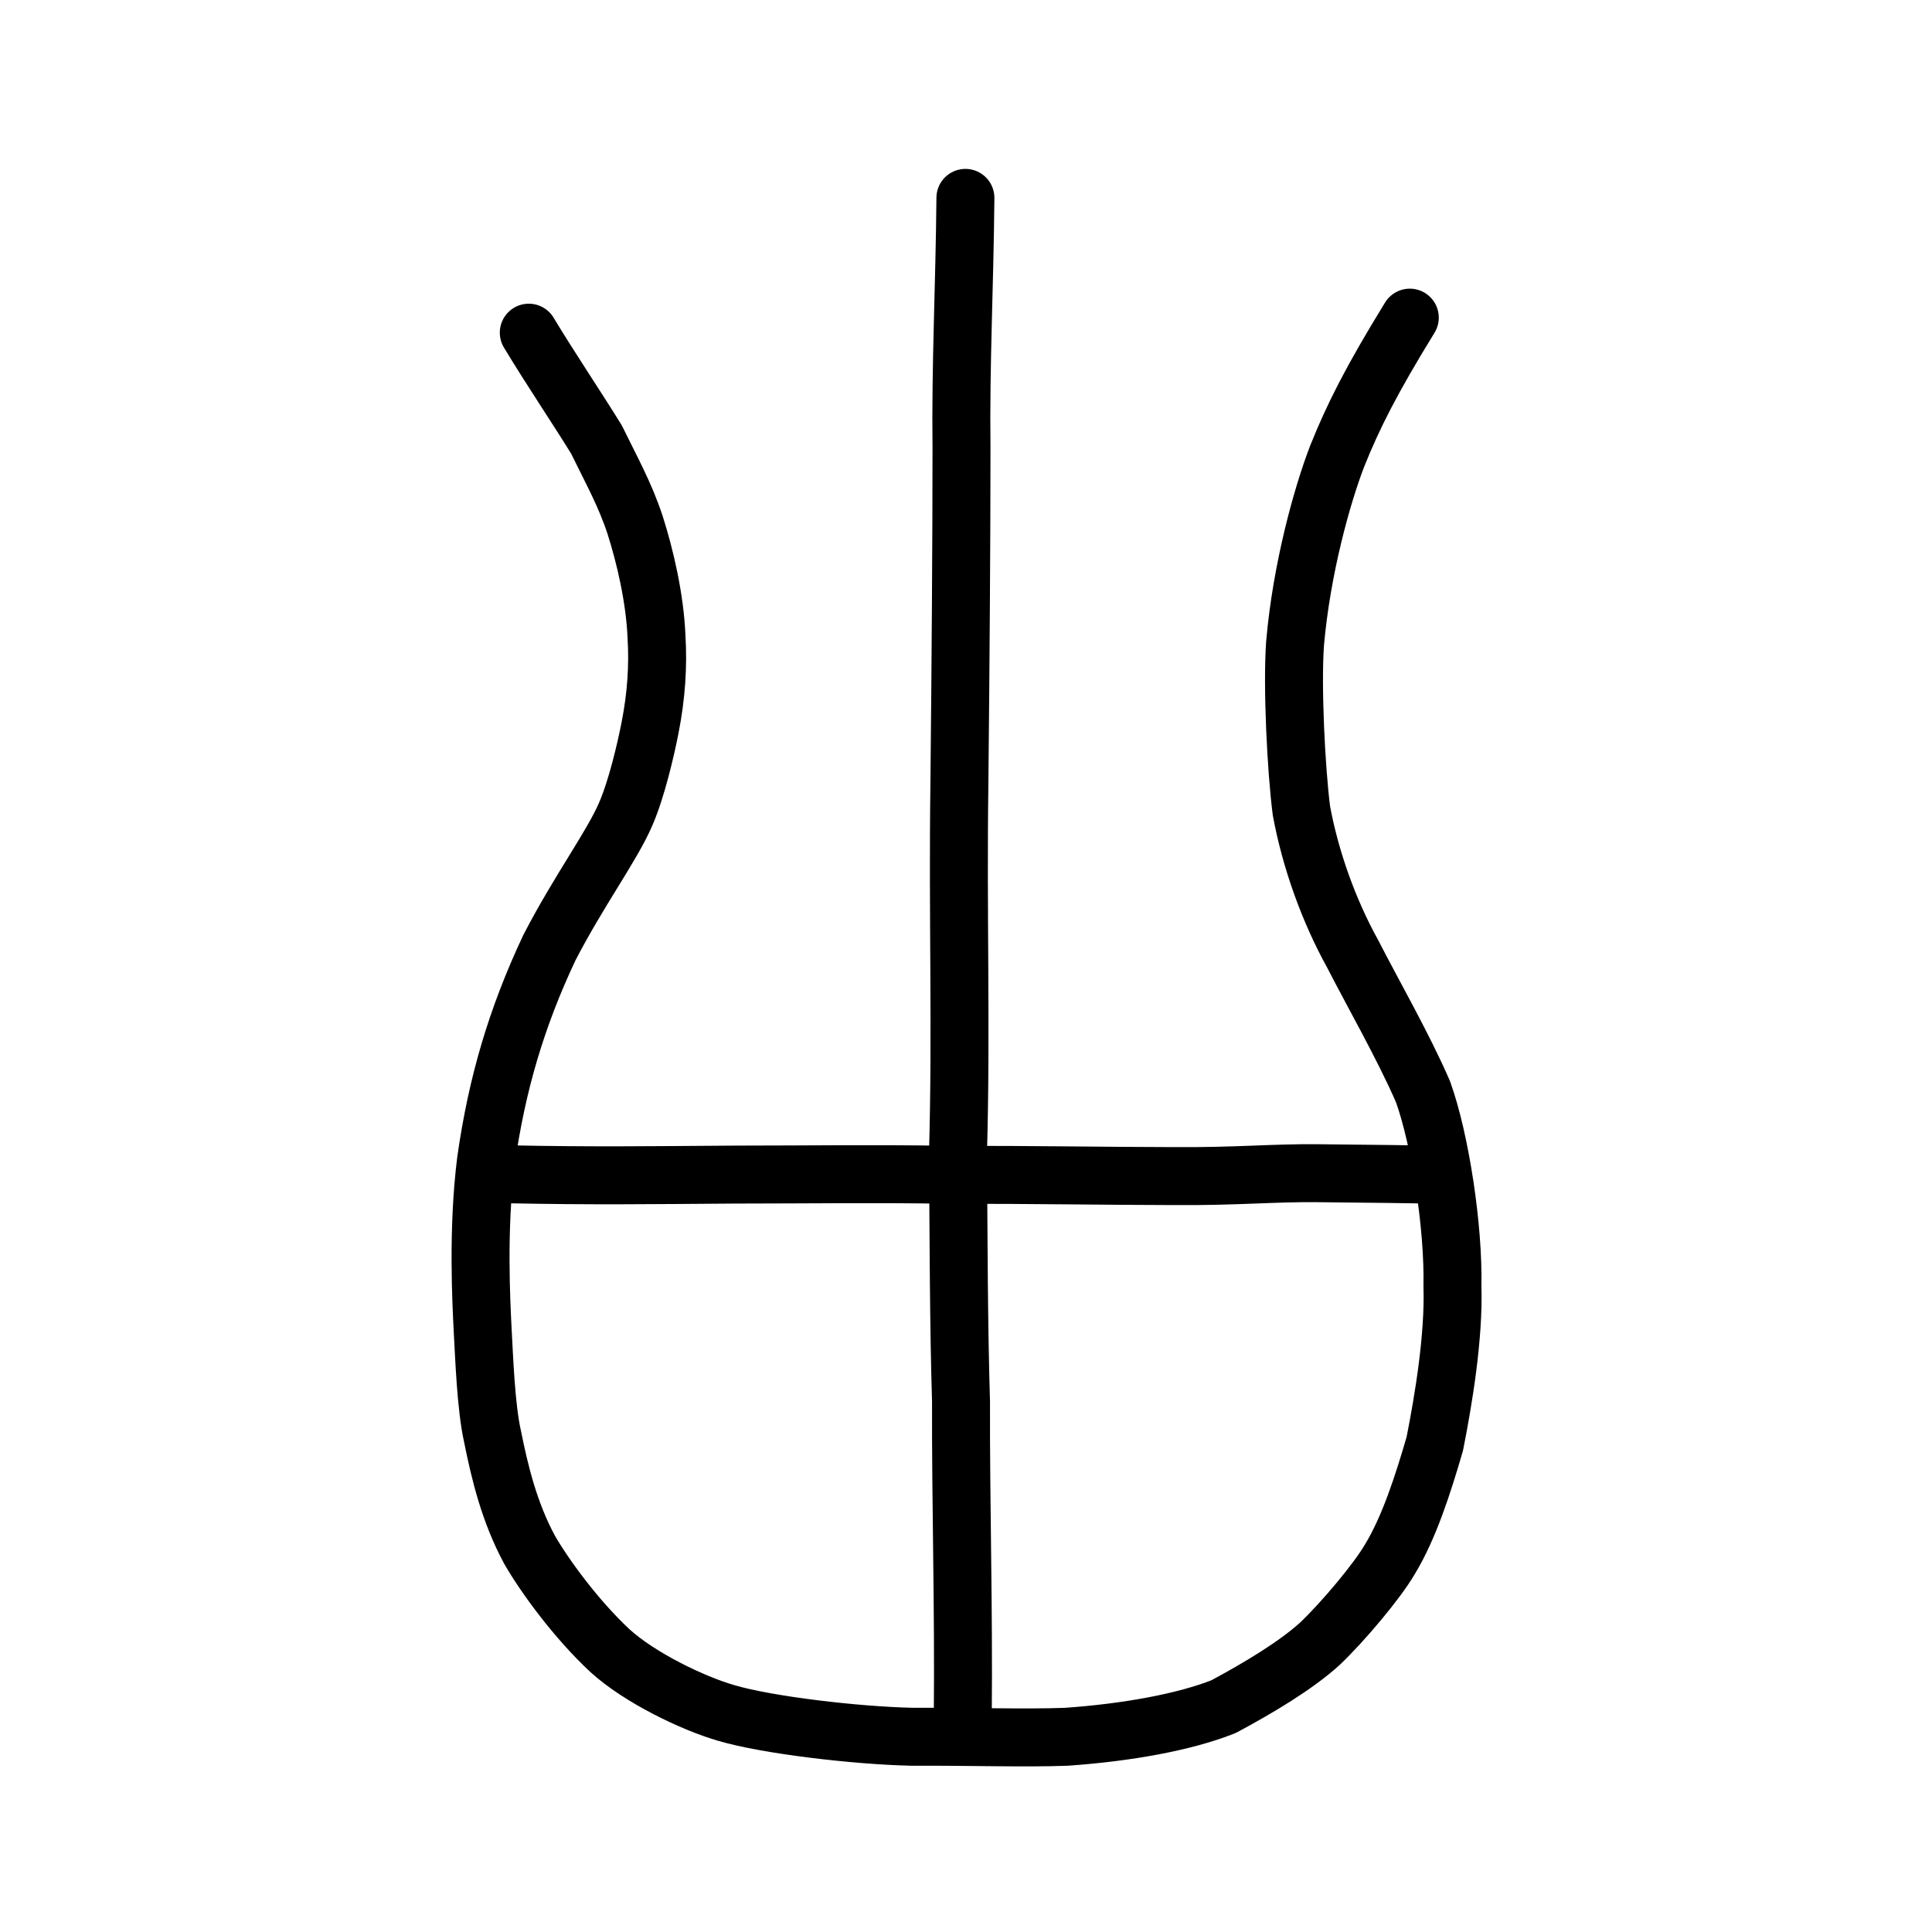
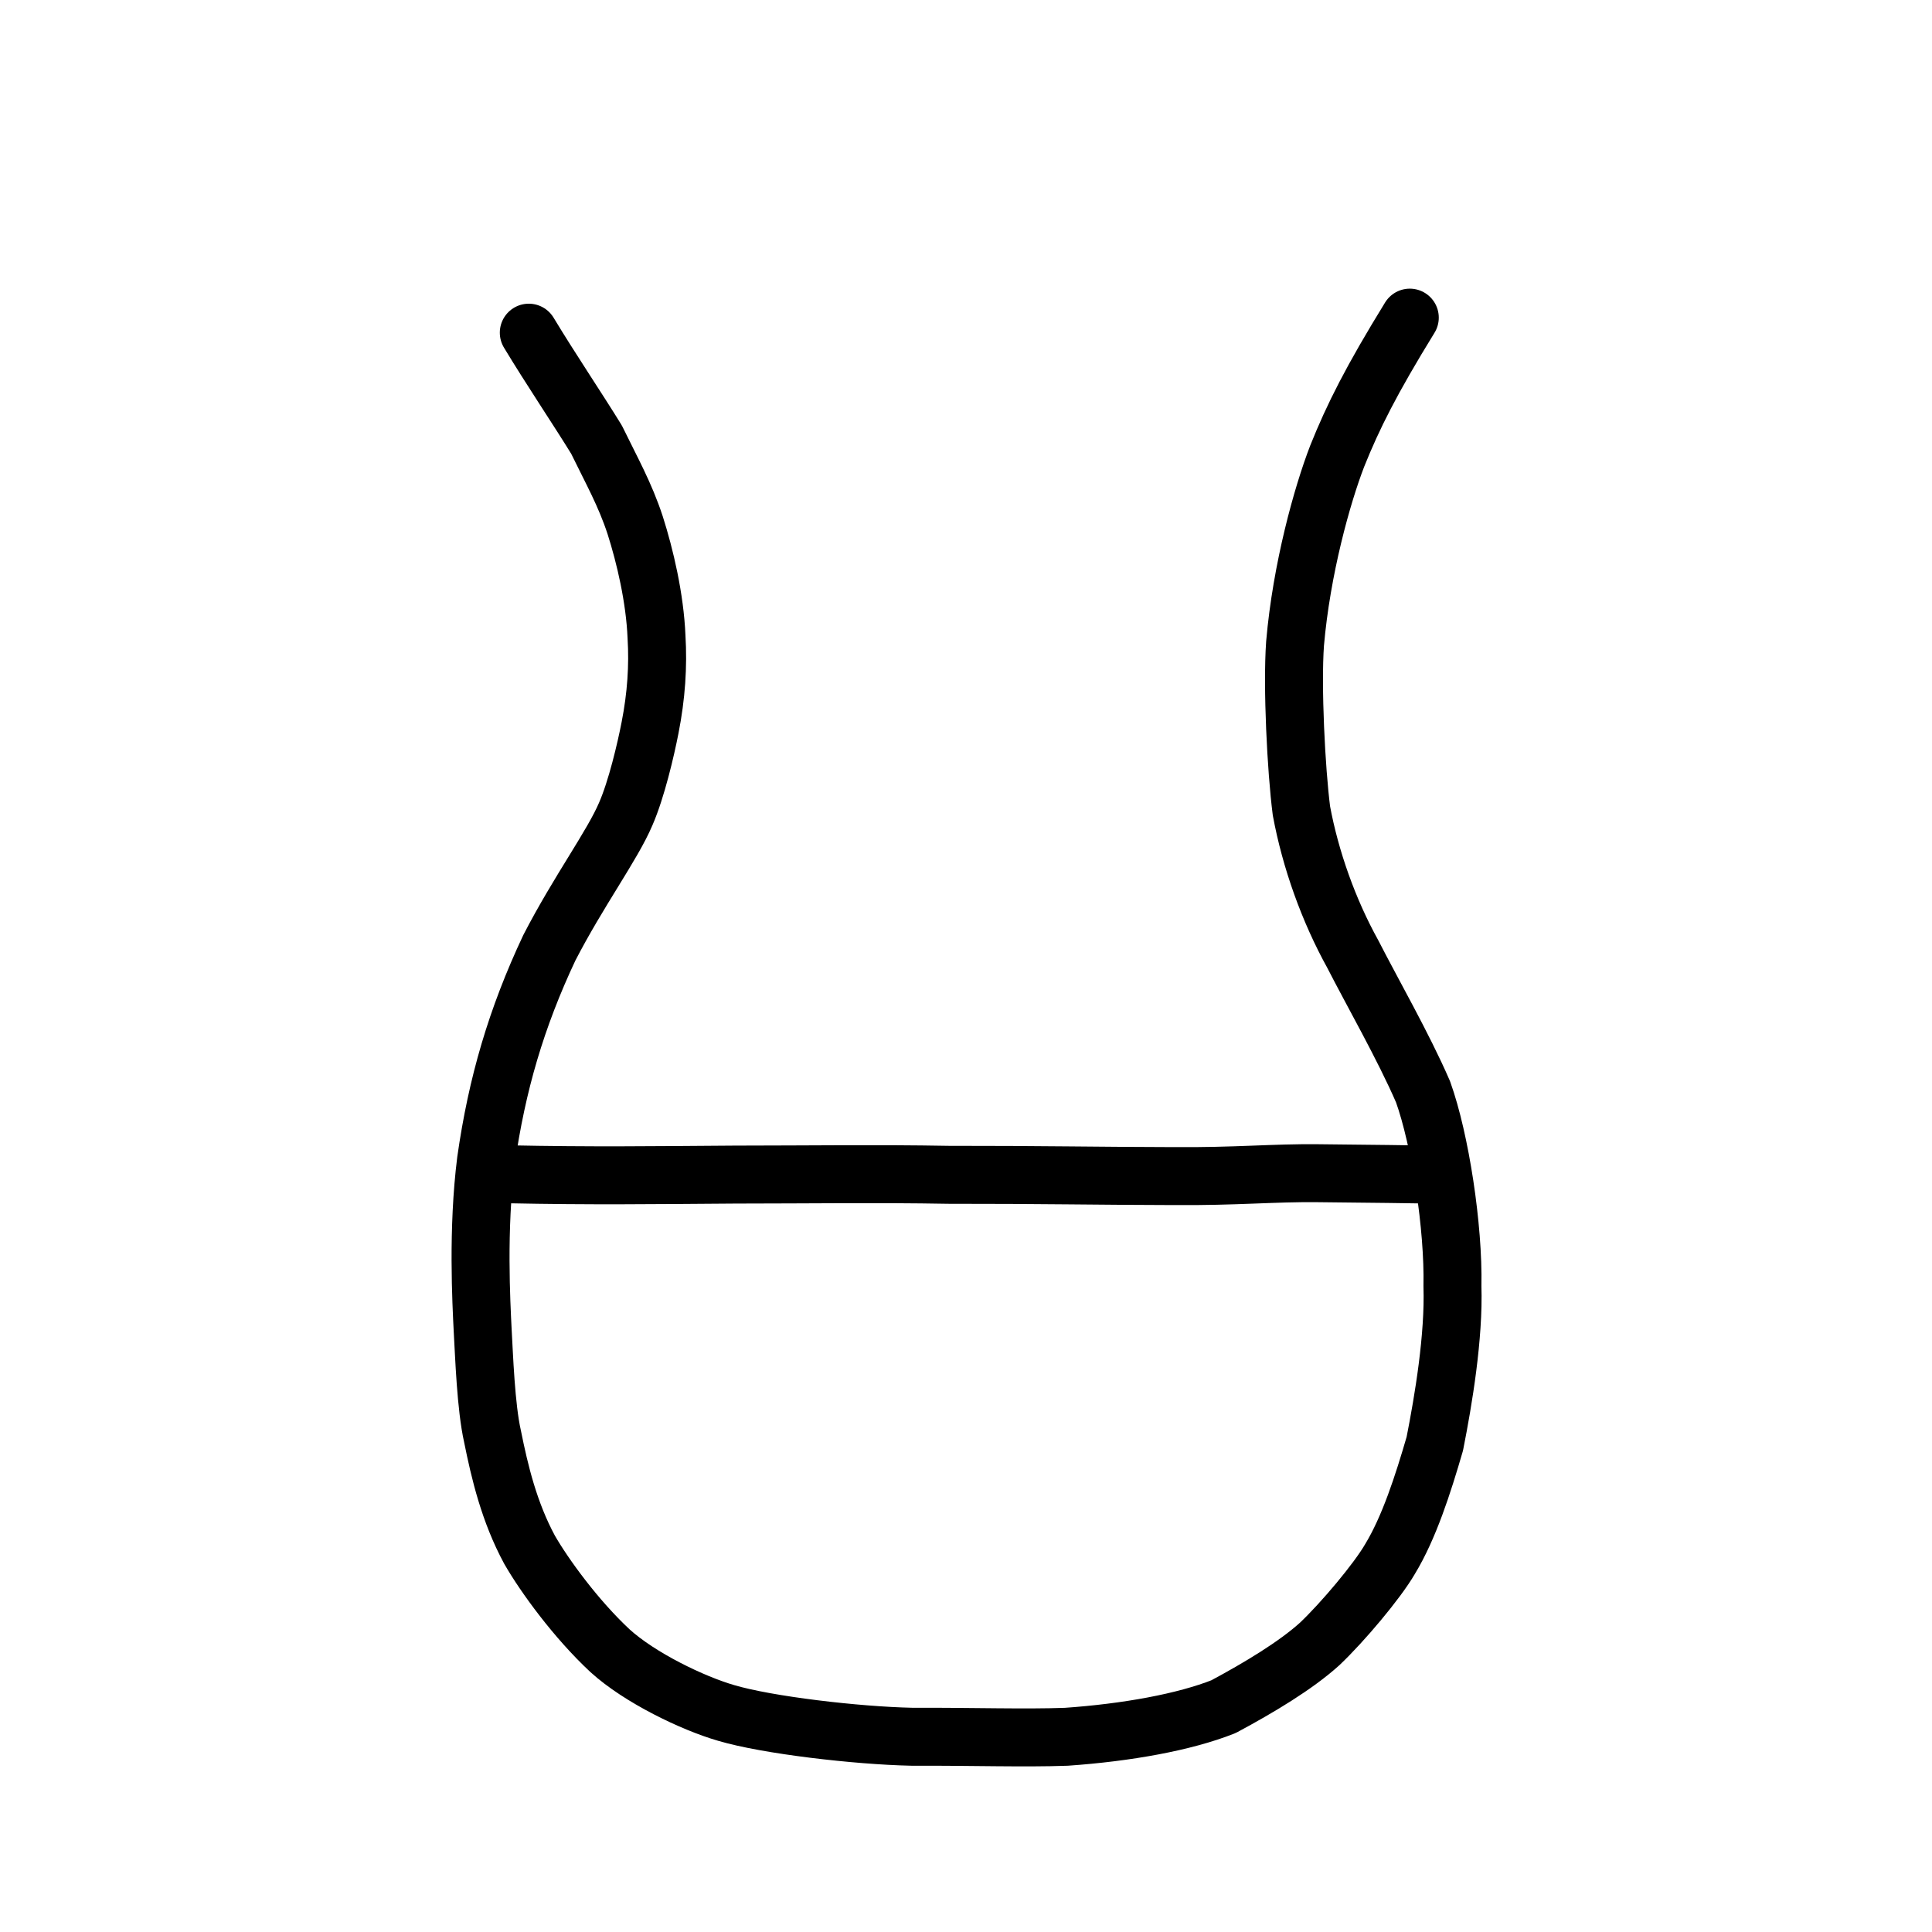
<svg xmlns="http://www.w3.org/2000/svg" xmlns:ns1="http://www.inkscape.org/namespaces/inkscape" xmlns:ns2="http://sodipodi.sourceforge.net/DTD/sodipodi-0.dtd" width="200px" height="200px" viewBox="0 0 200 200" version="1.1" id="SVGRoot" ns1:version="0.92.3 (2405546, 2018-03-11)" ns2:docname="20677ss.svg">
  <ns2:namedview id="base" pagecolor="#ffffff" bordercolor="#666666" borderopacity="1.0" ns1:pageopacity="0.0" ns1:pageshadow="2" ns1:zoom="1.174362" ns1:cx="121.9939" ns1:cy="162.66748" ns1:document-units="px" ns1:current-layer="layer1" showgrid="true" ns1:window-width="1101" ns1:window-height="822" ns1:window-x="384" ns1:window-y="157" ns1:window-maximized="0" ns1:snap-global="false" showguides="true">
    <ns1:grid type="xygrid" id="grid4562" />
  </ns2:namedview>
  <defs id="defs4546" />
  <g id="layer1" ns1:groupmode="layer" ns1:label="レイヤー 1">
    <path style="opacity:1;vector-effect:none;fill:none;fill-opacity:1;stroke:#000000;stroke-width:6;stroke-linecap:round;stroke-linejoin:round;stroke-miterlimit:4;stroke-dasharray:none;stroke-dashoffset:0;stroke-opacity:1" d="m 145.942,32.882 c -3.967,6.446 -5.872,10.234 -7.512,14.326 -1.554,4.027 -3.694,11.659 -4.366,19.406 -0.319,4.479 0.113,13.051 0.659,17.316 0.935,5.043 2.806,10.303 5.327,14.855 1.955,3.836 5.238,9.561 7.262,14.238 1.776,4.94 3.175,14.041 3.044,20.122 0.167,5.224 -0.924,11.753 -1.824,16.309 -1.225,4.213 -2.668,8.702 -4.648,11.955 -1.32,2.272 -4.88,6.507 -7.273,8.774 -2.479,2.241 -6.256,4.508 -9.948,6.488 -4.051,1.611 -10.04,2.686 -16.282,3.12 -4.451,0.158 -9.468,-0.024 -16.03,-0.004 -5.642,-0.122 -14.911,-1.194 -19.19,-2.466 -3.433,-0.993 -8.928,-3.629 -12.023,-6.448 -3.51,-3.273 -6.761,-7.736 -8.317,-10.443 -2.107,-3.902 -3.09,-8.027 -3.835,-11.733 -0.692,-3.059 -0.868,-8.37 -1.014,-10.883 -0.151,-3.038 -0.56,-10.541 0.339,-17.659 1.129,-7.925 3.138,-14.774 6.559,-22.045 3.058,-5.922 6.529,-10.596 7.914,-13.865 1.106,-2.537 2.068,-6.64 2.509,-8.912 0.649,-3.299 0.851,-6.384 0.669,-9.409 C 67.797,61.925 66.775,57.572 65.751,54.366 64.701,51.167 63.333,48.755 61.755,45.515 59.86,42.429 56.925,38.068 54.74,34.438" id="path7385" ns1:connector-curvature="0" ns2:nodetypes="cccccccccccccccccccccccccc" />
    <path style="opacity:1;vector-effect:none;fill:none;fill-opacity:1;stroke:#000000;stroke-width:6;stroke-linecap:round;stroke-linejoin:round;stroke-miterlimit:4;stroke-dasharray:none;stroke-dashoffset:0;stroke-opacity:1" d="m 149.24,121.609 c -3.325,-0.053 -7.099,-0.106 -12.811,-0.159 -4.606,-0.051 -8.496,0.35 -14.886,0.299 -7.242,-0.011 -14.226,-0.144 -23.383,-0.133 -7.459,-0.132 -14.175,-0.027 -22.084,-0.023 -8.687,0.059 -14.74,0.147 -23.565,-0.033" id="path2034" ns1:connector-curvature="0" ns2:nodetypes="cccccc" />
-     <path style="fill:none;stroke:#000000;stroke-width:6;stroke-linecap:round;stroke-linejoin:round;stroke-miterlimit:4;stroke-dasharray:none;stroke-opacity:1" d="m 99.939,20.484 c -0.083,9.225 -0.51,17.241 -0.405,25.858 -8.33e-4,9.73 -0.088,22.096 -0.217,34.724 -0.188,13.528 0.212,25.522 -0.142,38.169 0.052,8.95 0.072,18.121 0.309,25.844 -0.032,10.684 0.289,21.049 0.183,32.702" id="path4568" ns1:connector-curvature="0" ns2:nodetypes="cccccc" />
  </g>
</svg>